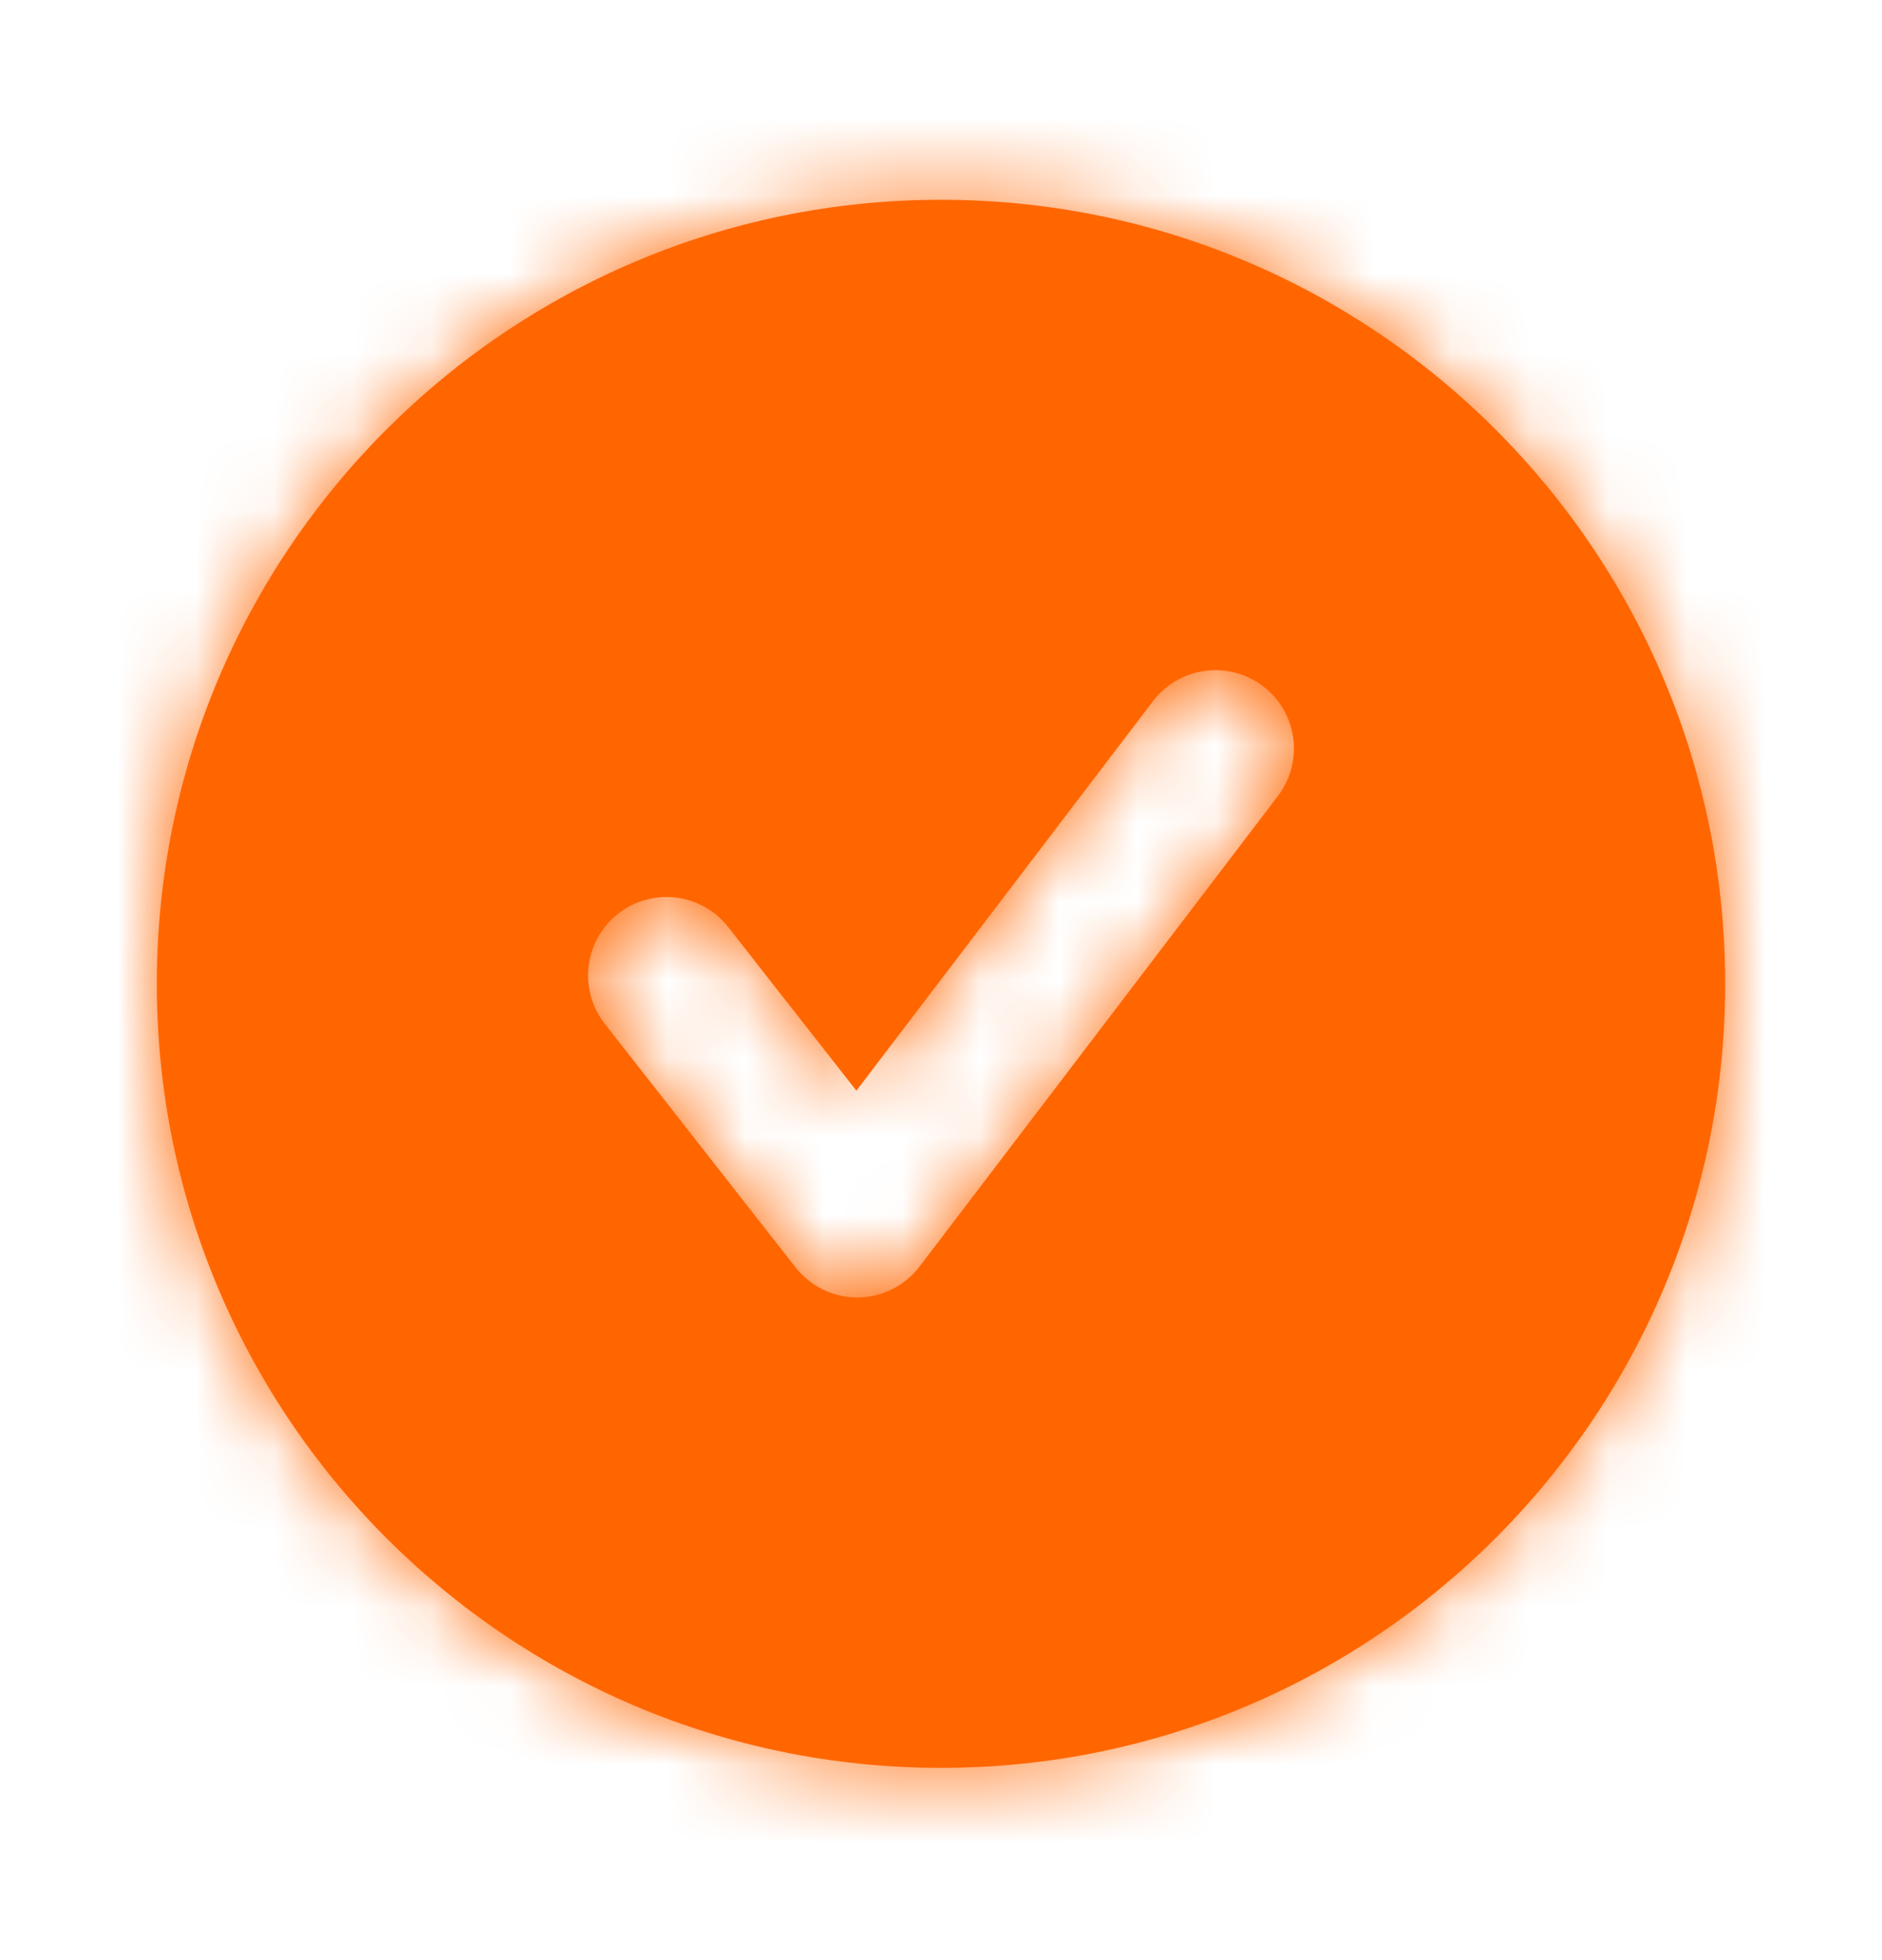
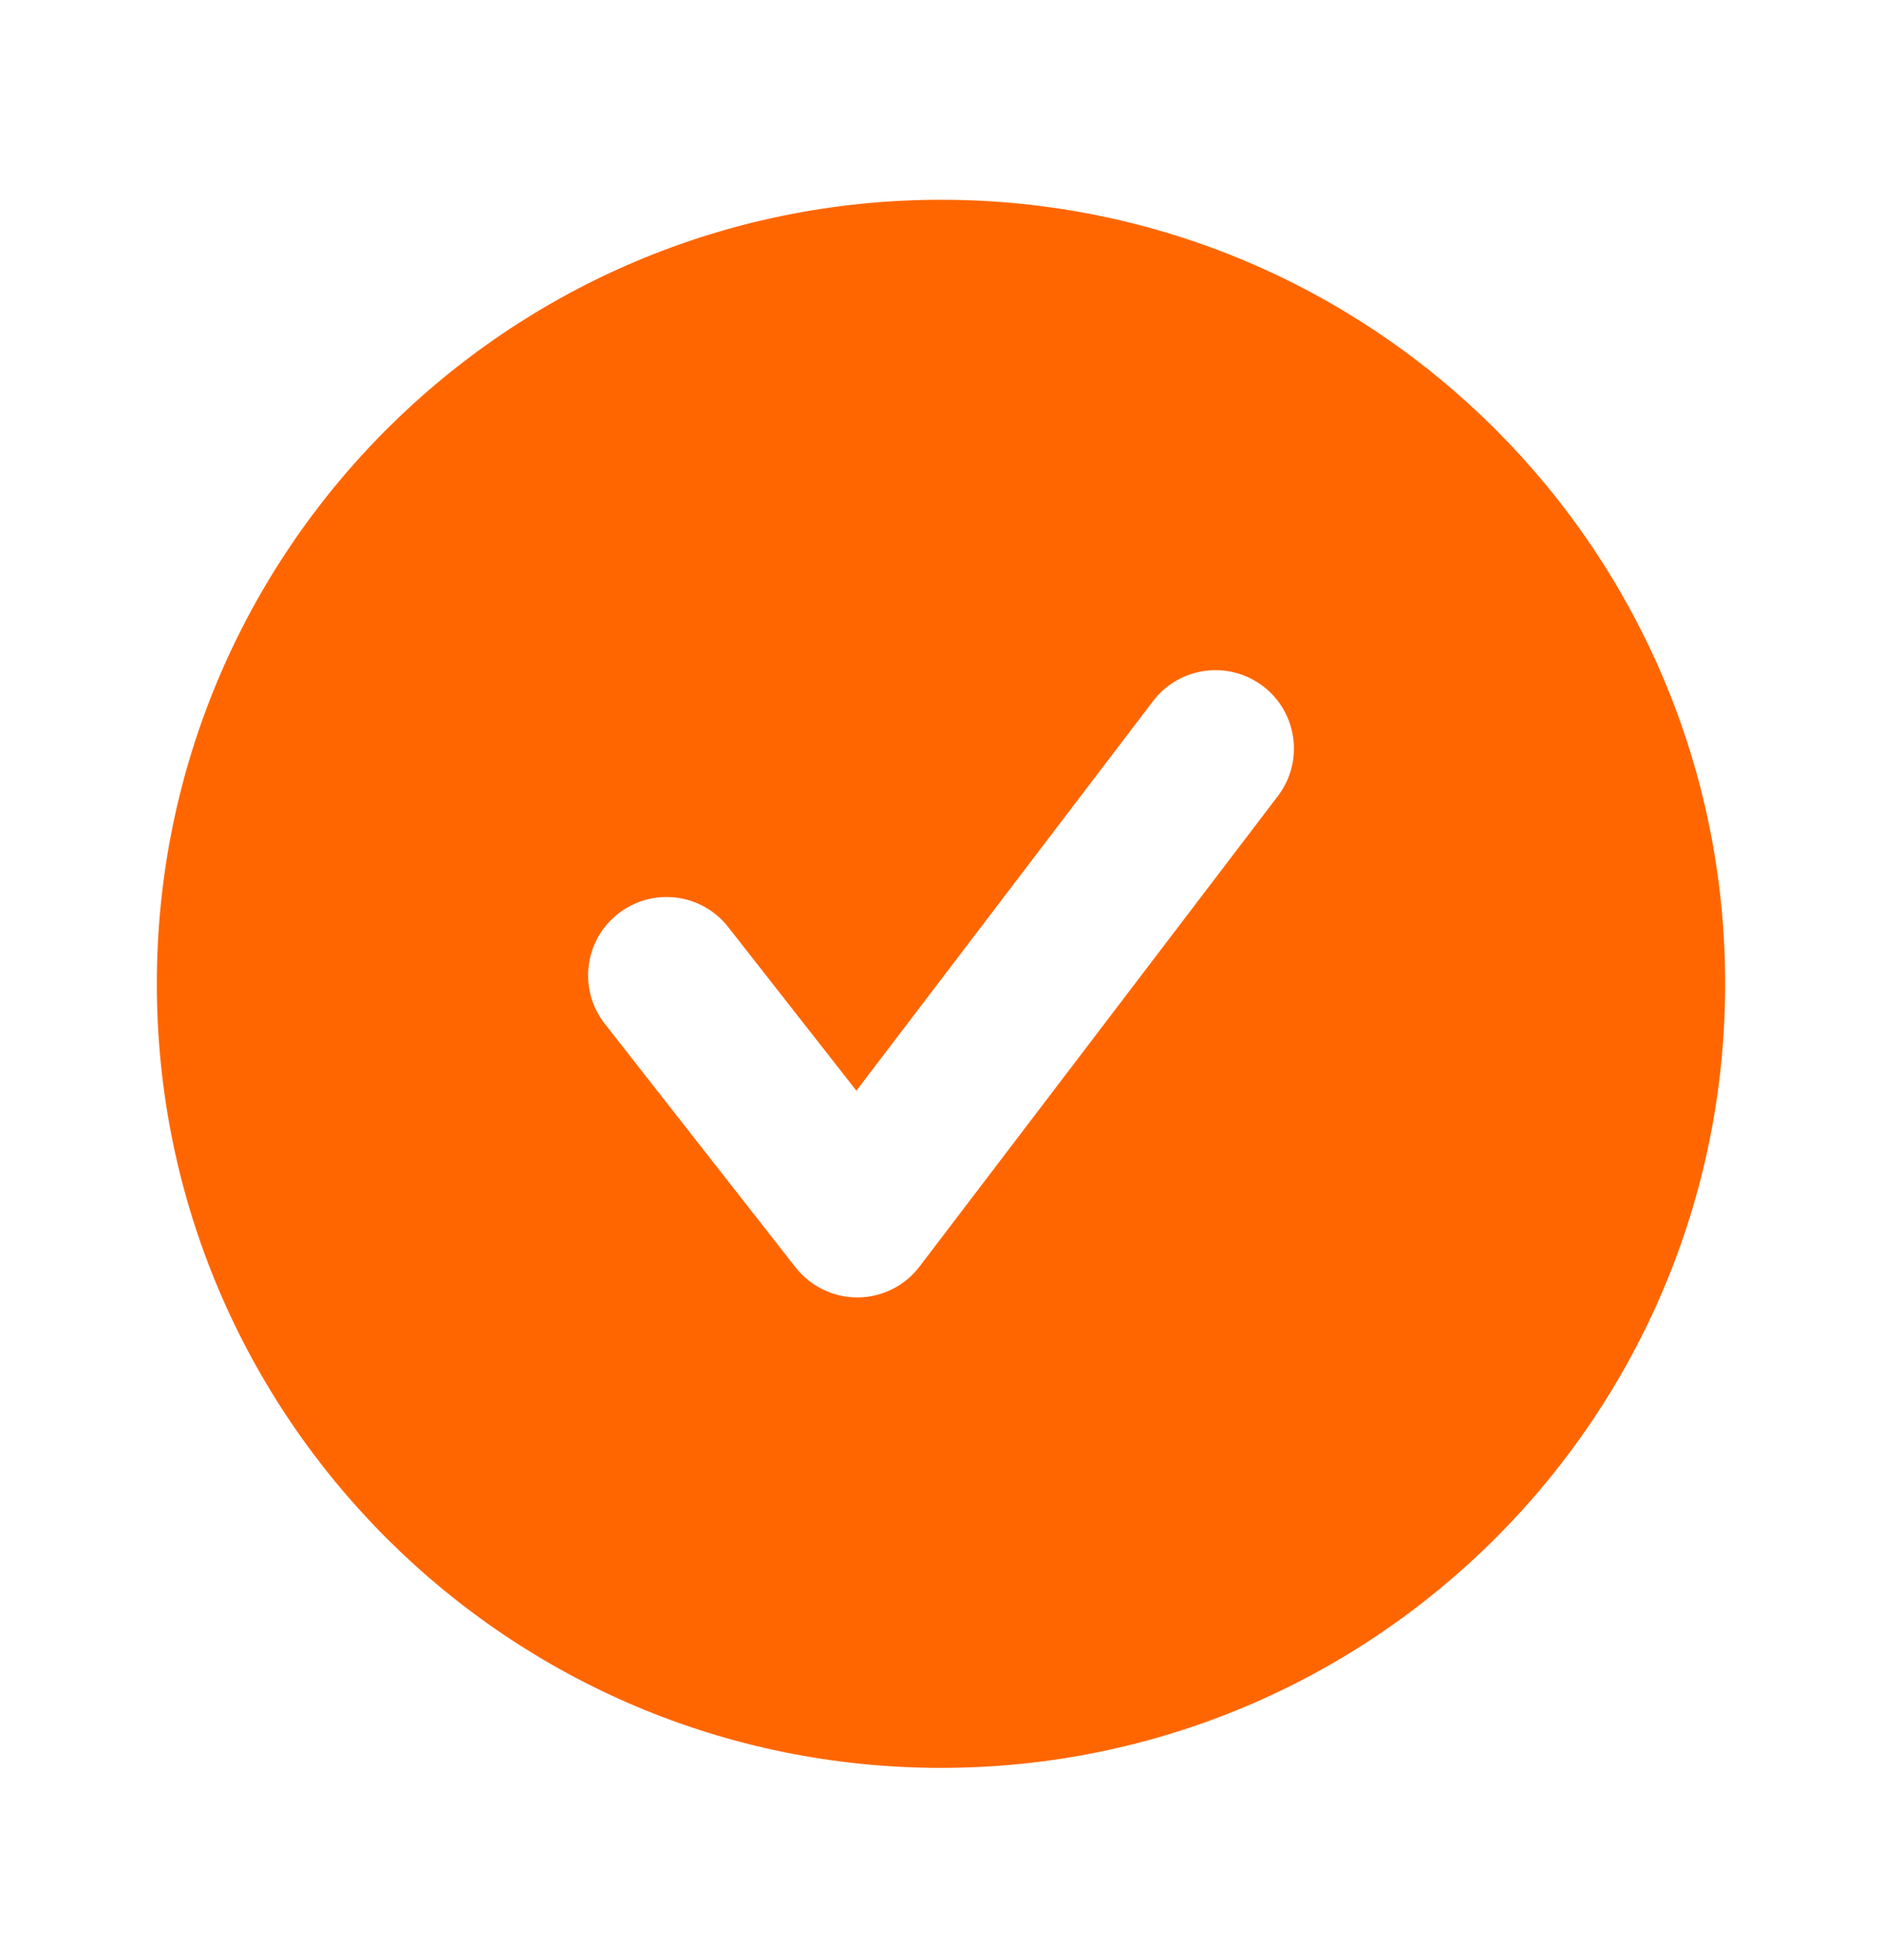
<svg xmlns="http://www.w3.org/2000/svg" fill="none" viewBox="0 0 24 25" height="25" width="24">
-   <path fill="#FF6600" d="M16.296 10.153L11.727 16.153C11.54 16.4 11.248 16.546 10.938 16.548H10.931C10.624 16.548 10.335 16.406 10.145 16.164L7.712 13.057C7.372 12.623 7.448 11.994 7.883 11.654C8.317 11.313 8.947 11.389 9.287 11.825L10.921 13.911L14.704 8.942C15.039 8.503 15.665 8.417 16.107 8.752C16.546 9.087 16.631 9.714 16.296 10.153ZM12.001 2.548C6.477 2.548 2 7.025 2 12.548C2 18.07 6.477 22.548 12.001 22.548C17.523 22.548 22 18.07 22 12.548C22 7.025 17.523 2.548 12.001 2.548Z" clip-rule="evenodd" fill-rule="evenodd" />
+   <path fill="#FF6600" d="M16.296 10.153L11.727 16.153C11.54 16.4 11.248 16.546 10.938 16.548H10.931C10.624 16.548 10.335 16.406 10.145 16.164L7.712 13.057C7.372 12.623 7.448 11.994 7.883 11.654C8.317 11.313 8.947 11.389 9.287 11.825L10.921 13.911L14.704 8.942C15.039 8.503 15.665 8.417 16.107 8.752C16.546 9.087 16.631 9.714 16.296 10.153M12.001 2.548C6.477 2.548 2 7.025 2 12.548C2 18.07 6.477 22.548 12.001 22.548C17.523 22.548 22 18.07 22 12.548C22 7.025 17.523 2.548 12.001 2.548Z" clip-rule="evenodd" fill-rule="evenodd" />
  <mask height="21" width="21" y="2" x="2" maskUnits="userSpaceOnUse" style="mask-type:luminance" id="mask0_41_17438">
    <path fill="white" d="M16.296 10.153L11.727 16.153C11.54 16.4 11.248 16.546 10.938 16.548H10.931C10.624 16.548 10.335 16.406 10.145 16.164L7.712 13.057C7.372 12.623 7.448 11.994 7.883 11.654C8.317 11.313 8.947 11.389 9.287 11.825L10.921 13.911L14.704 8.942C15.039 8.503 15.665 8.417 16.107 8.752C16.546 9.087 16.631 9.714 16.296 10.153ZM12.001 2.548C6.477 2.548 2 7.025 2 12.548C2 18.07 6.477 22.548 12.001 22.548C17.523 22.548 22 18.07 22 12.548C22 7.025 17.523 2.548 12.001 2.548Z" clip-rule="evenodd" fill-rule="evenodd" />
  </mask>
  <g mask="url(#mask0_41_17438)">
-     <rect fill="#FF6600" height="24" width="24" y="0.548" />
-   </g>
+     </g>
</svg>